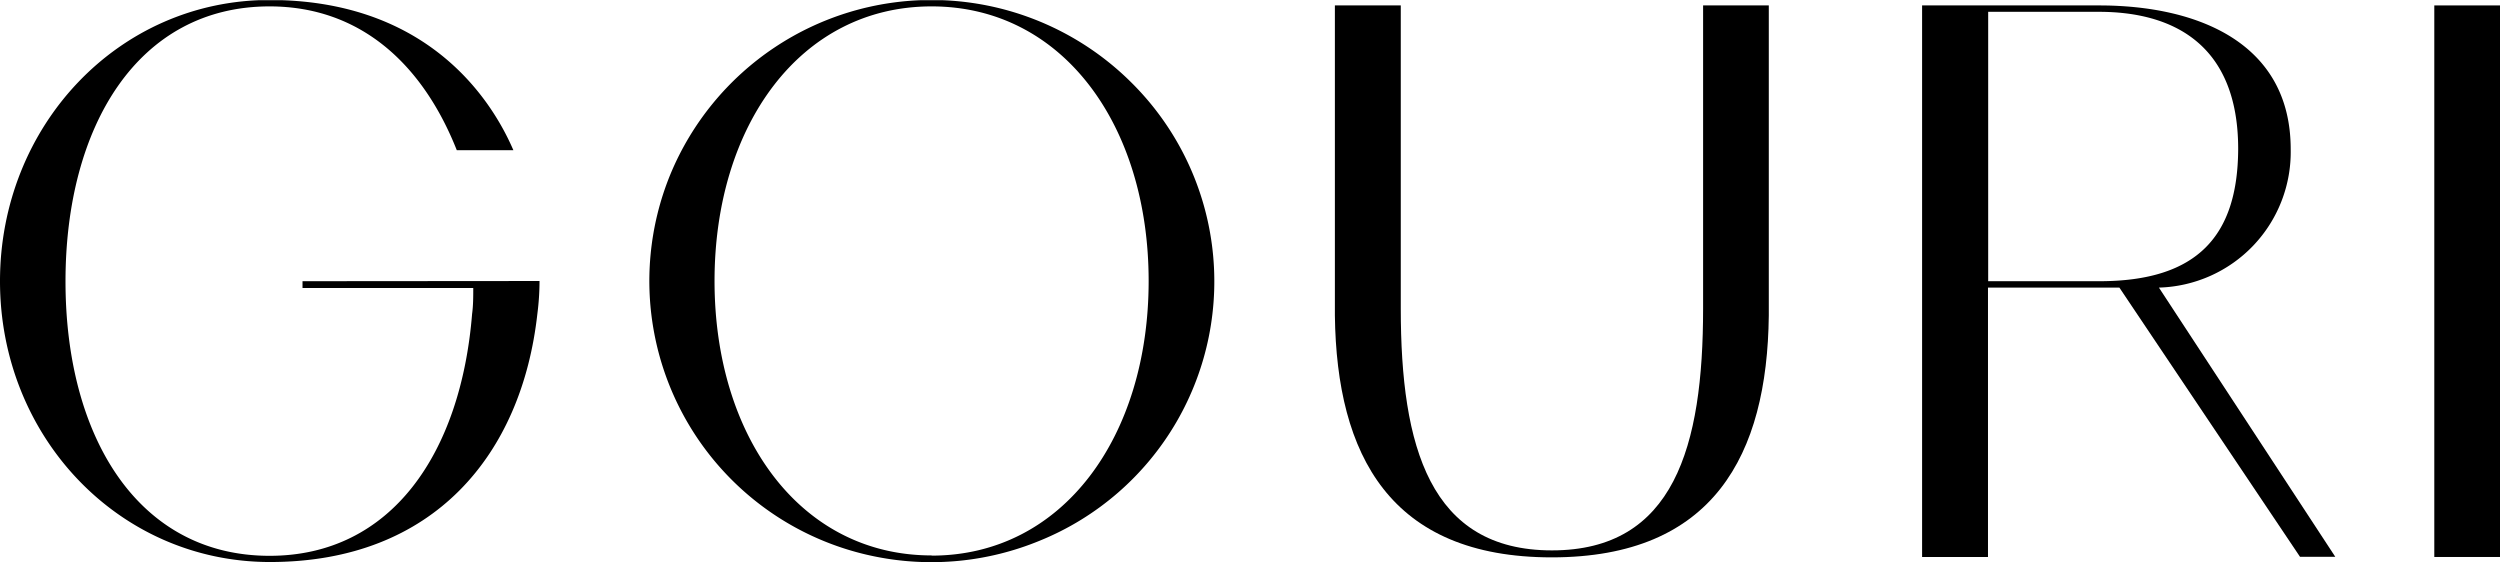
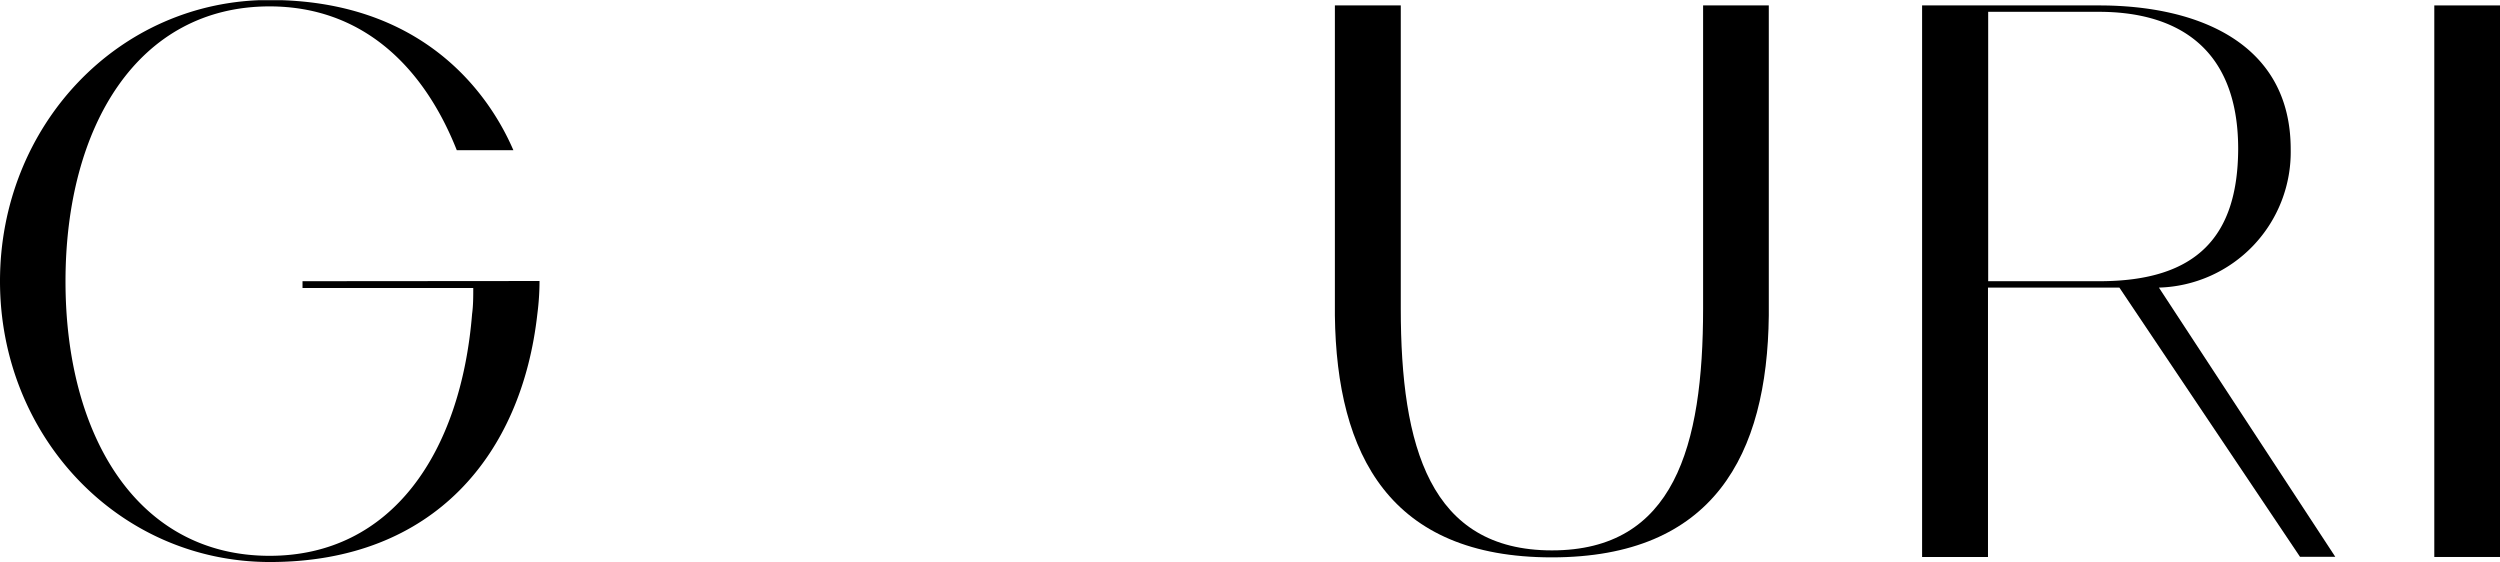
<svg xmlns="http://www.w3.org/2000/svg" id="Réteg_1" data-name="Réteg 1" viewBox="0 0 129 29.01">
  <defs>
    <style>.cls-1{fill:none;}.cls-2{clip-path:url(#clip-path);}</style>
    <clipPath id="clip-path">
      <rect class="cls-1" y="0.01" width="129" height="29" />
    </clipPath>
  </defs>
  <g class="cls-2">
    <path d="M87.88,15.92c0,7.13-1.5,12.48-7.8,12.48s-7.8-5.35-7.8-12.48V.28h-3.4v16c.09,7.21,2.85,12.48,11.19,12.48s11.12-5.27,11.2-12.48V.28H87.88Z" />
    <path d="M118.2,7.7c0-5.46-4.75-7.42-9.89-7.42H99.18V28.74h3.4V14.84h6.78l9.32,13.89h1.82l-9.1-13.89A7,7,0,0,0,118.2,7.7Zm-9.87,6.81h-5.74V.61h5.72c3.75,0,7.18,1.62,7.18,7.08C115.47,12.15,113.41,14.51,108.33,14.51Z" />
    <path d="M129,.28h-3.39V28.74H129Z" />
-     <path d="M48.07,0A14.57,14.57,0,0,0,34.59,9,14.5,14.5,0,0,0,45.22,28.73a14.65,14.65,0,0,0,8.43-.83A14.44,14.44,0,0,0,58.38,4.26,14.61,14.61,0,0,0,48.07,0Zm0,28.66c-6.79,0-11.2-6.15-11.2-14.16S41.28.33,48.07.33s11.2,6.16,11.2,14.17S54.86,28.67,48.07,28.67Z" />
    <path d="M15.61,14.51v.35h8.81c0,.45,0,.9-.06,1.34-.58,7.17-4.15,12.48-10.45,12.48-6.79,0-10.53-6.15-10.53-14.16S7.12.33,13.91.33c4.7,0,7.91,3,9.66,7.42h2.92C25.18,4.71,21.72,0,13.91,0S0,6.5,0,14.51,6.12,29,13.93,29c8.48,0,13-5.58,13.8-12.82a13.54,13.54,0,0,0,.11-1.68Z" />
  </g>
</svg>